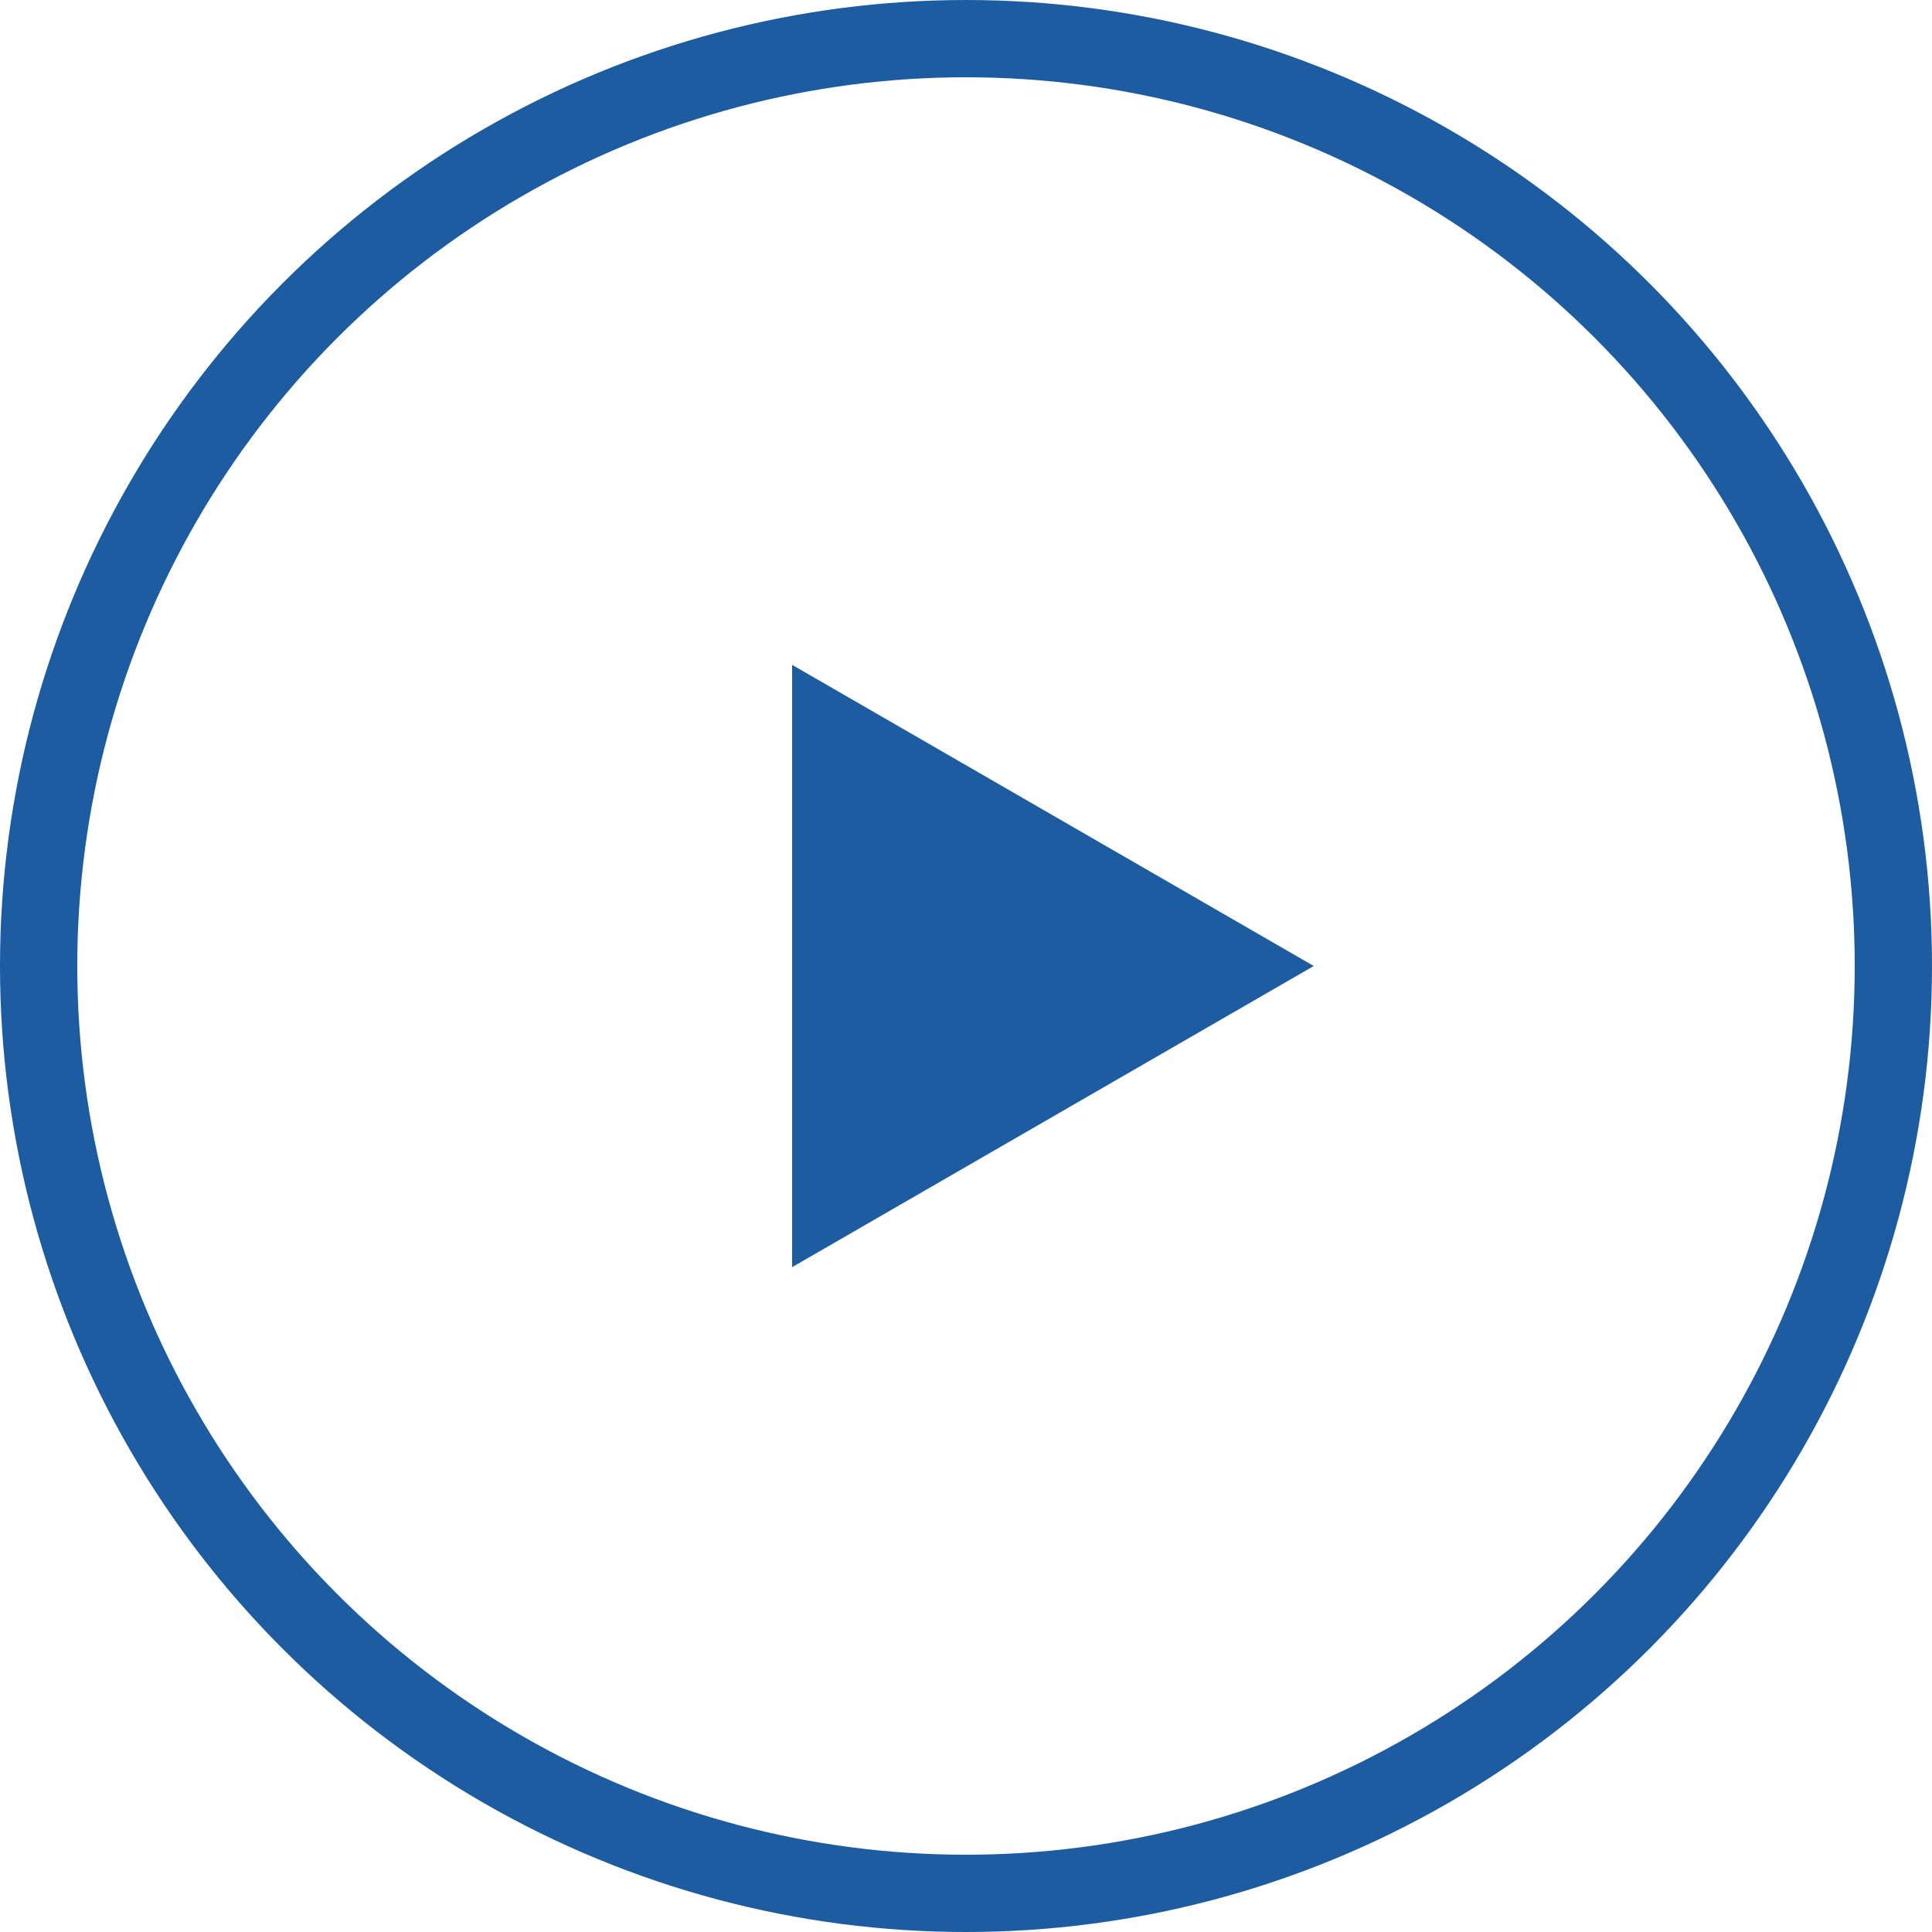
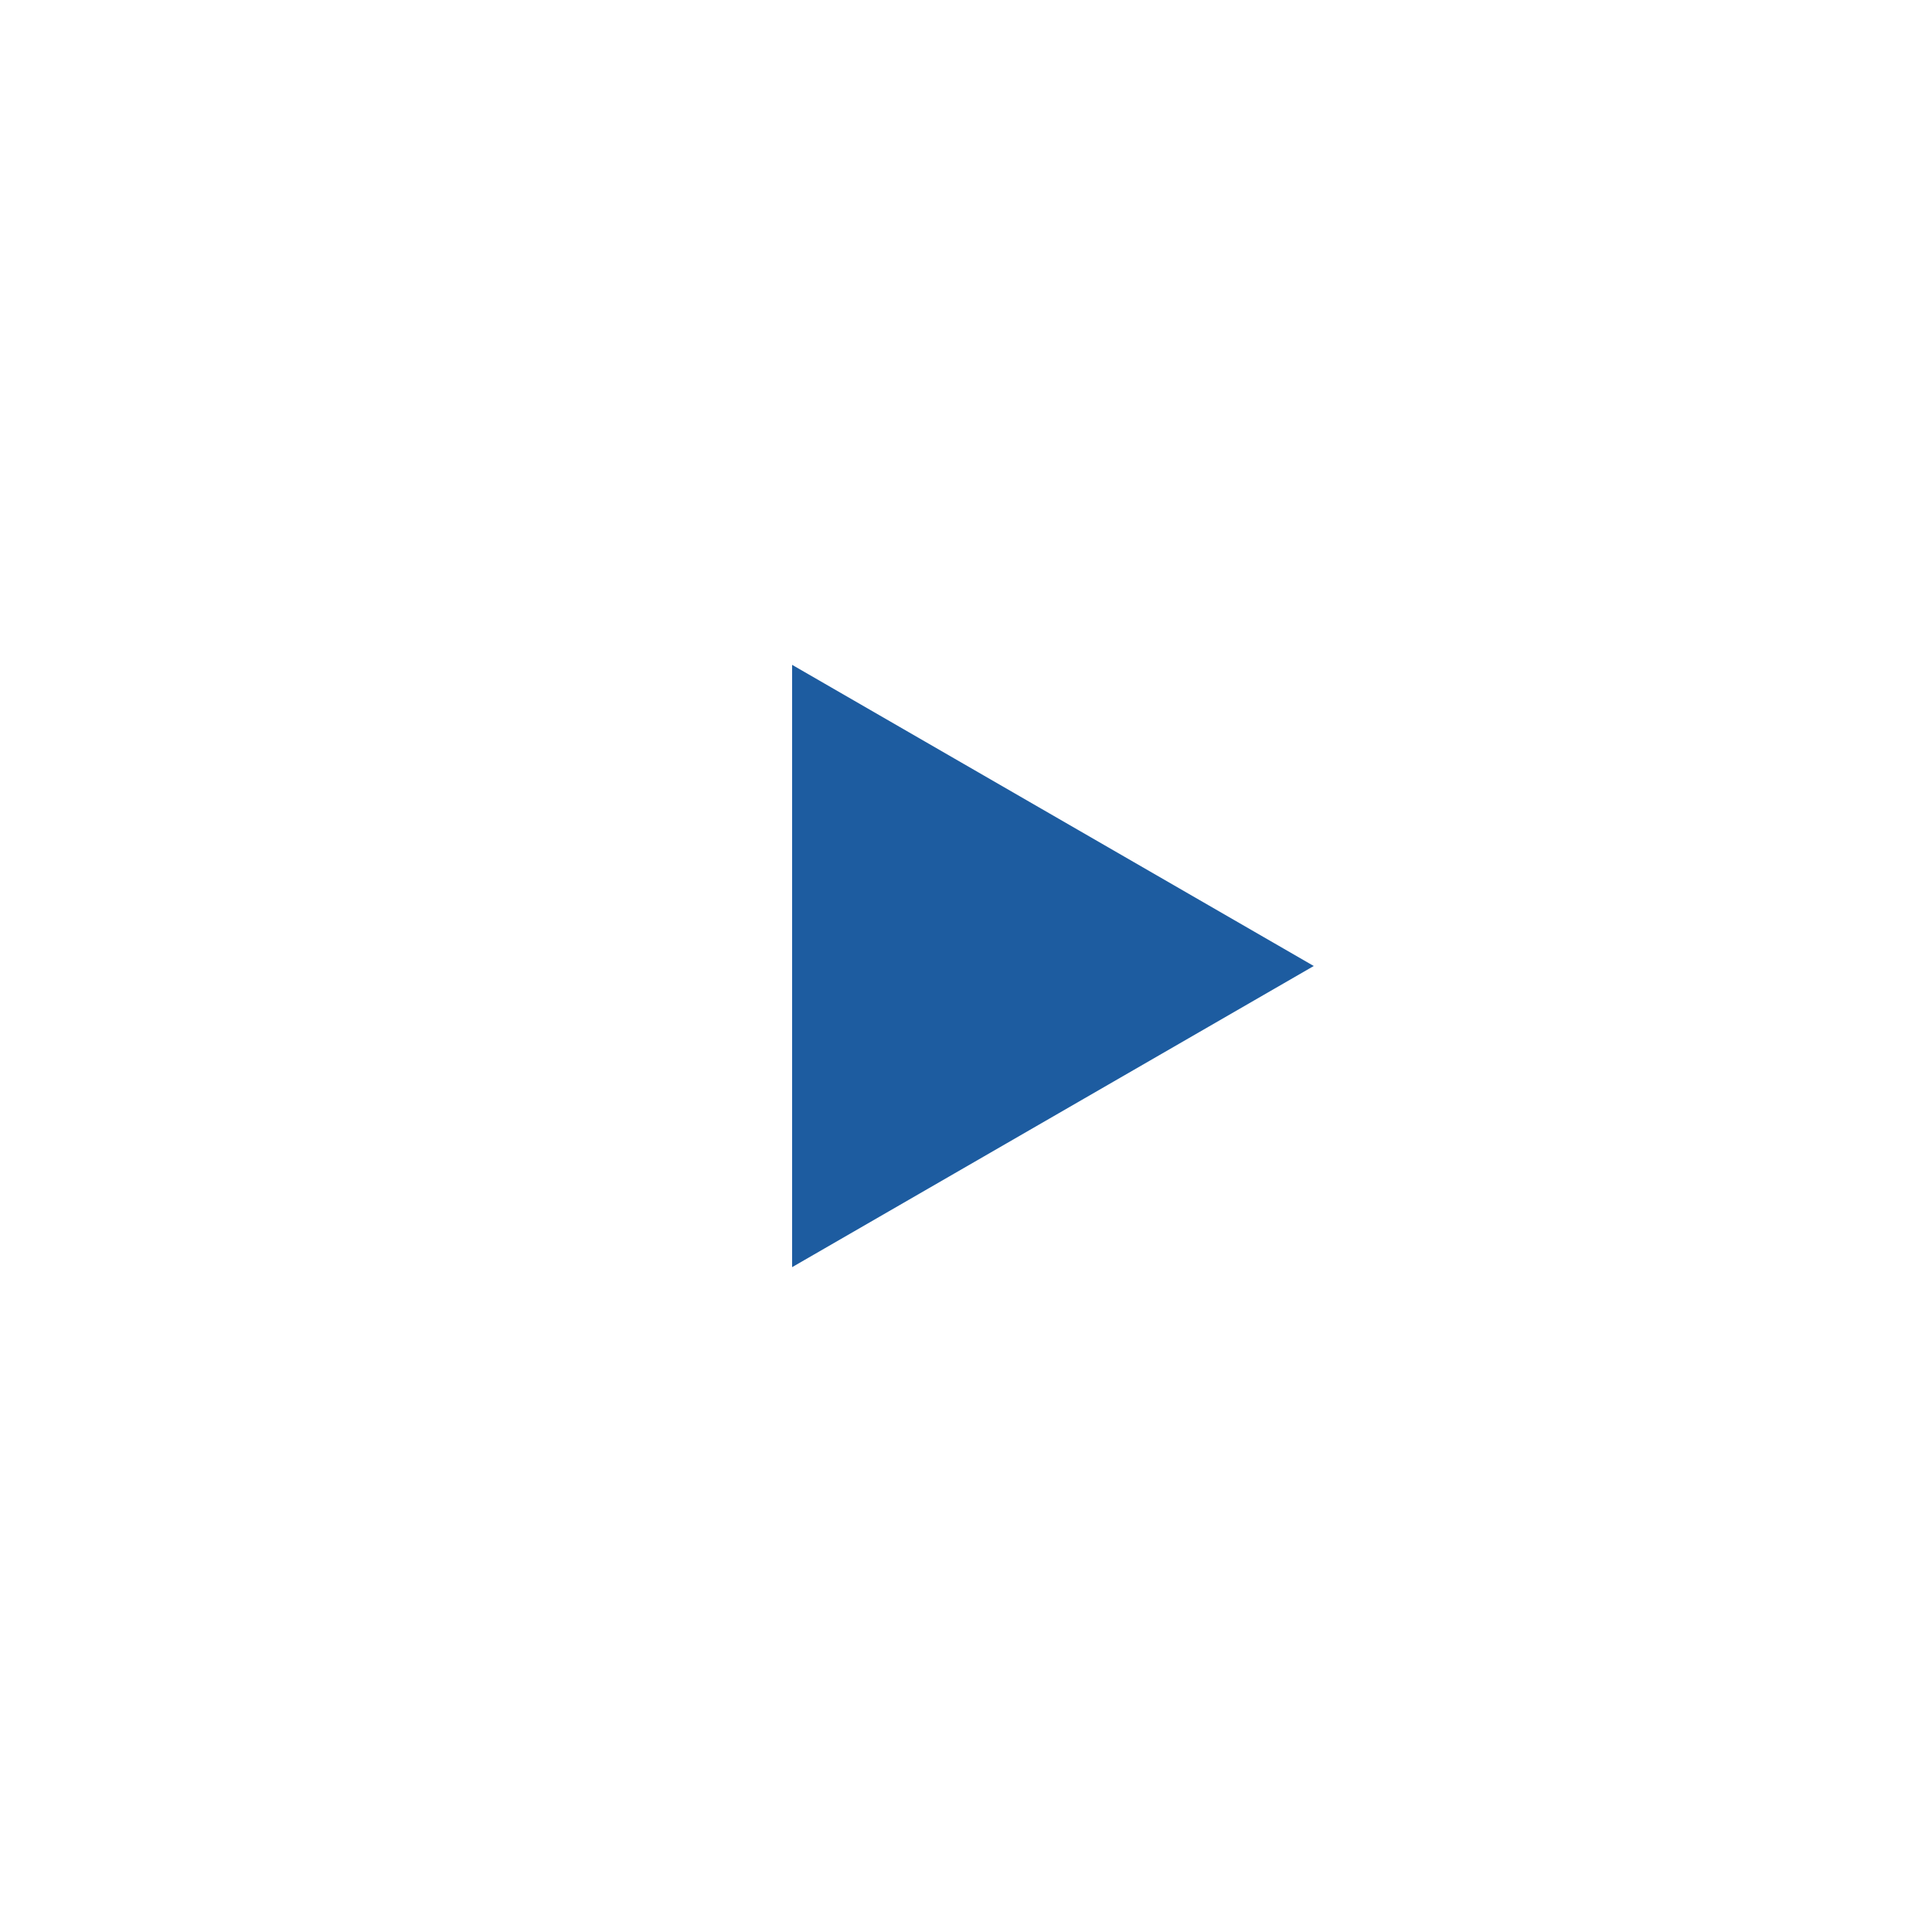
<svg xmlns="http://www.w3.org/2000/svg" width="25" height="25" viewBox="0 0 25 25" fill="none">
-   <path d="M17 12.5L10.25 16.397L10.25 8.603L17 12.5Z" fill="#1D5CA0" />
-   <circle cx="12.5" cy="12.5" r="12" stroke="#1D5CA0" />
+   <path d="M17 12.5L10.25 16.397L10.25 8.603L17 12.5" fill="#1D5CA0" />
</svg>